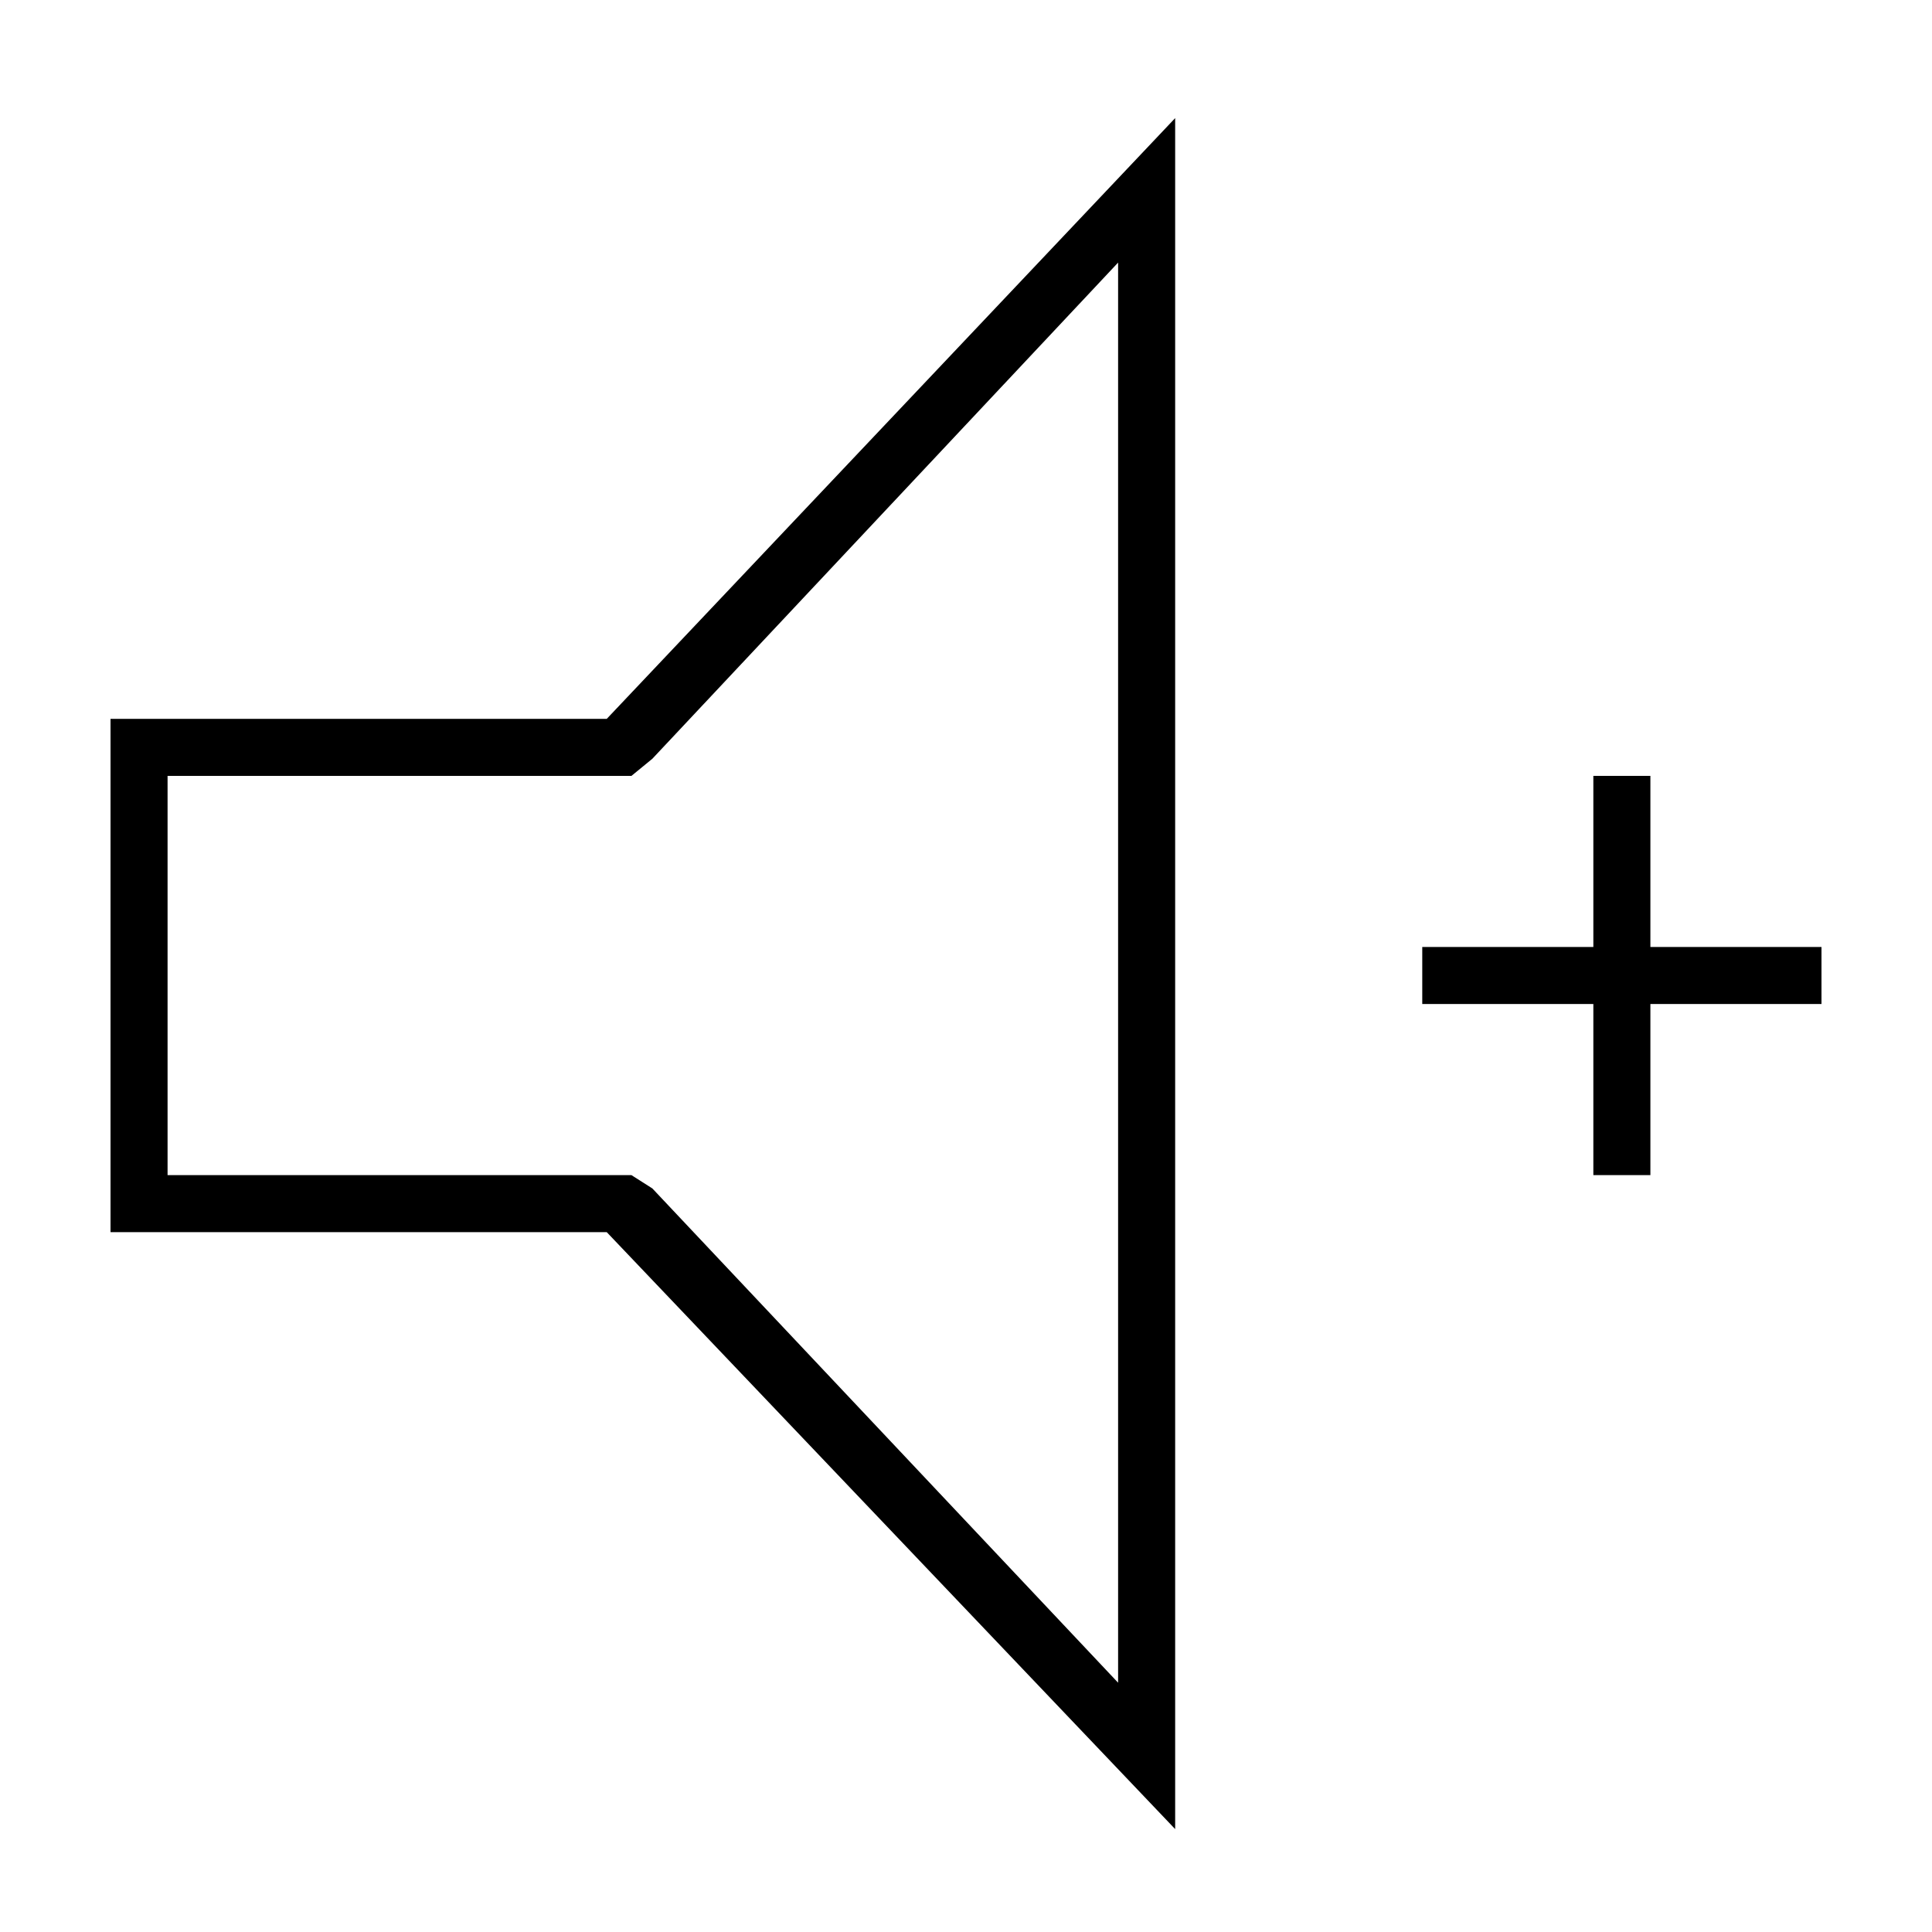
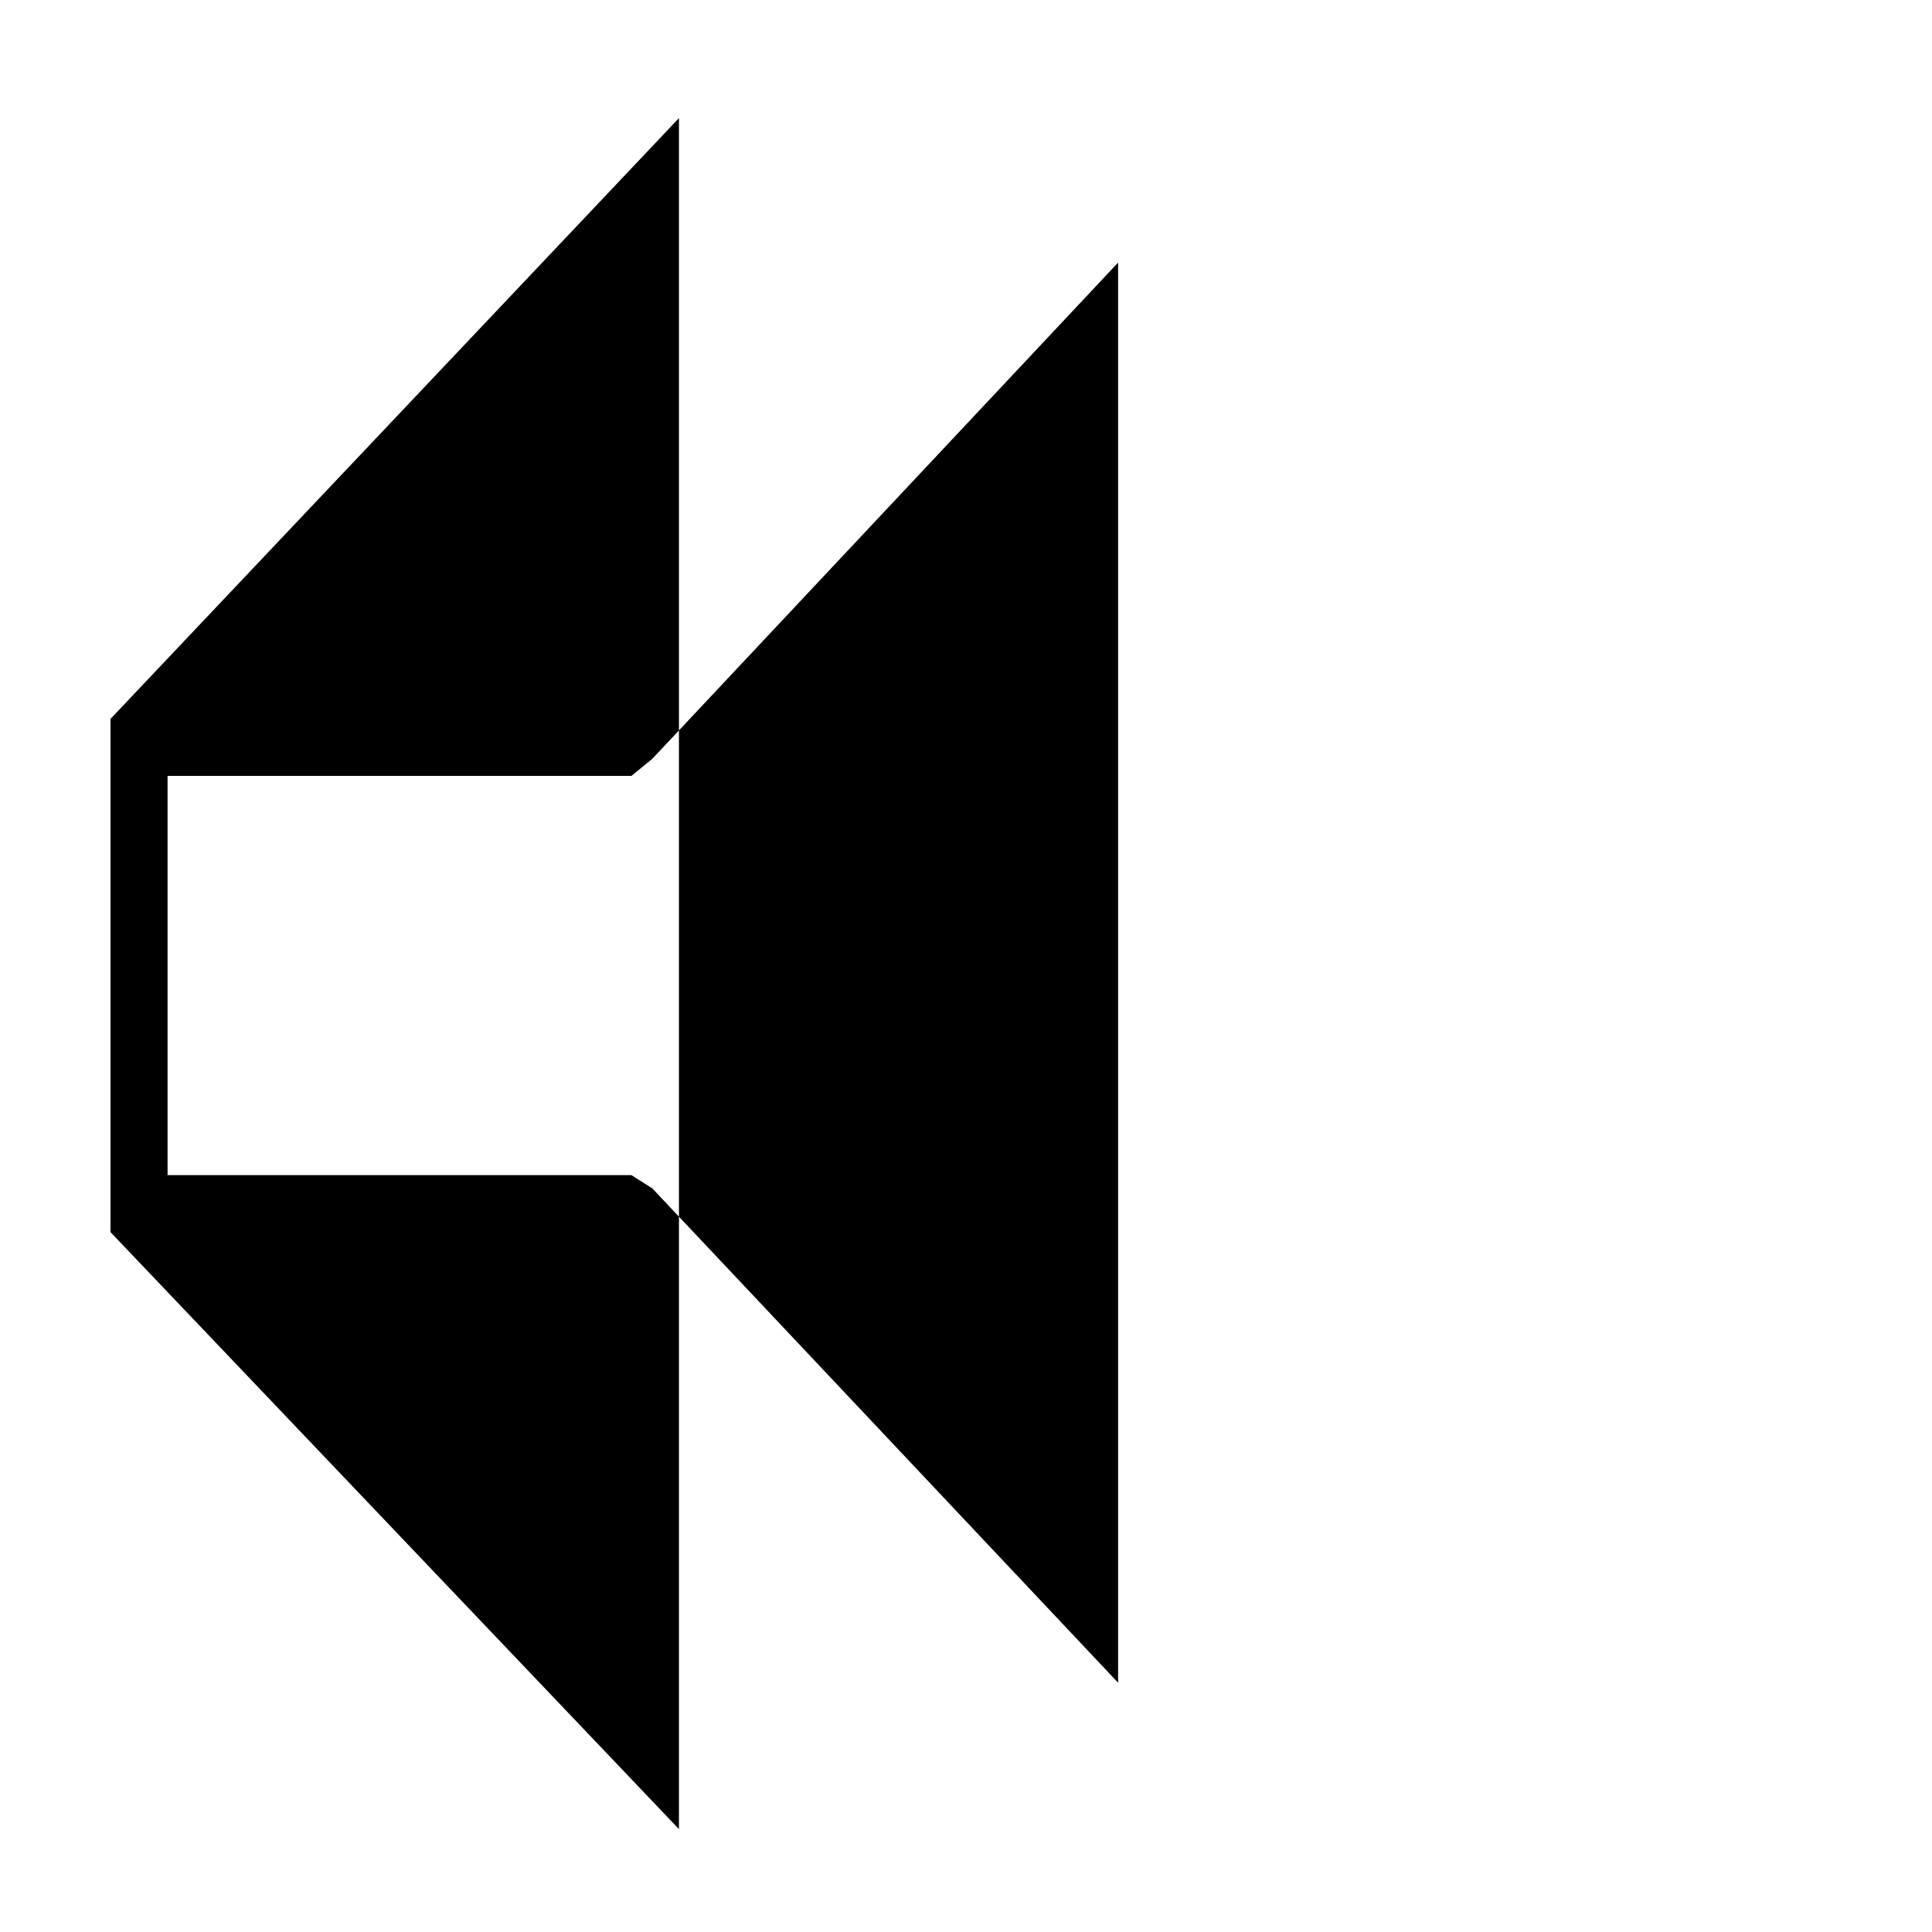
<svg xmlns="http://www.w3.org/2000/svg" fill="#000000" width="800px" height="800px" version="1.1" viewBox="144 144 512 512">
  <g>
-     <path d="m173.29 334.5v136.03h131.5l150.64 158.2v-453.43l-150.64 159.21zm143.59 10.578 123.43-131.49v376.35l-123.43-130.99-5.543-3.527h-122.93v-105.8h122.93z" />
-     <path d="m626.71 394.96h-45.34v-45.344h-15.117v45.344h-45.34v15.113h45.34v45.344h15.117v-45.344h45.34z" />
+     <path d="m173.29 334.5v136.03l150.64 158.2v-453.43l-150.64 159.21zm143.59 10.578 123.43-131.49v376.35l-123.43-130.99-5.543-3.527h-122.93v-105.8h122.93z" />
  </g>
</svg>